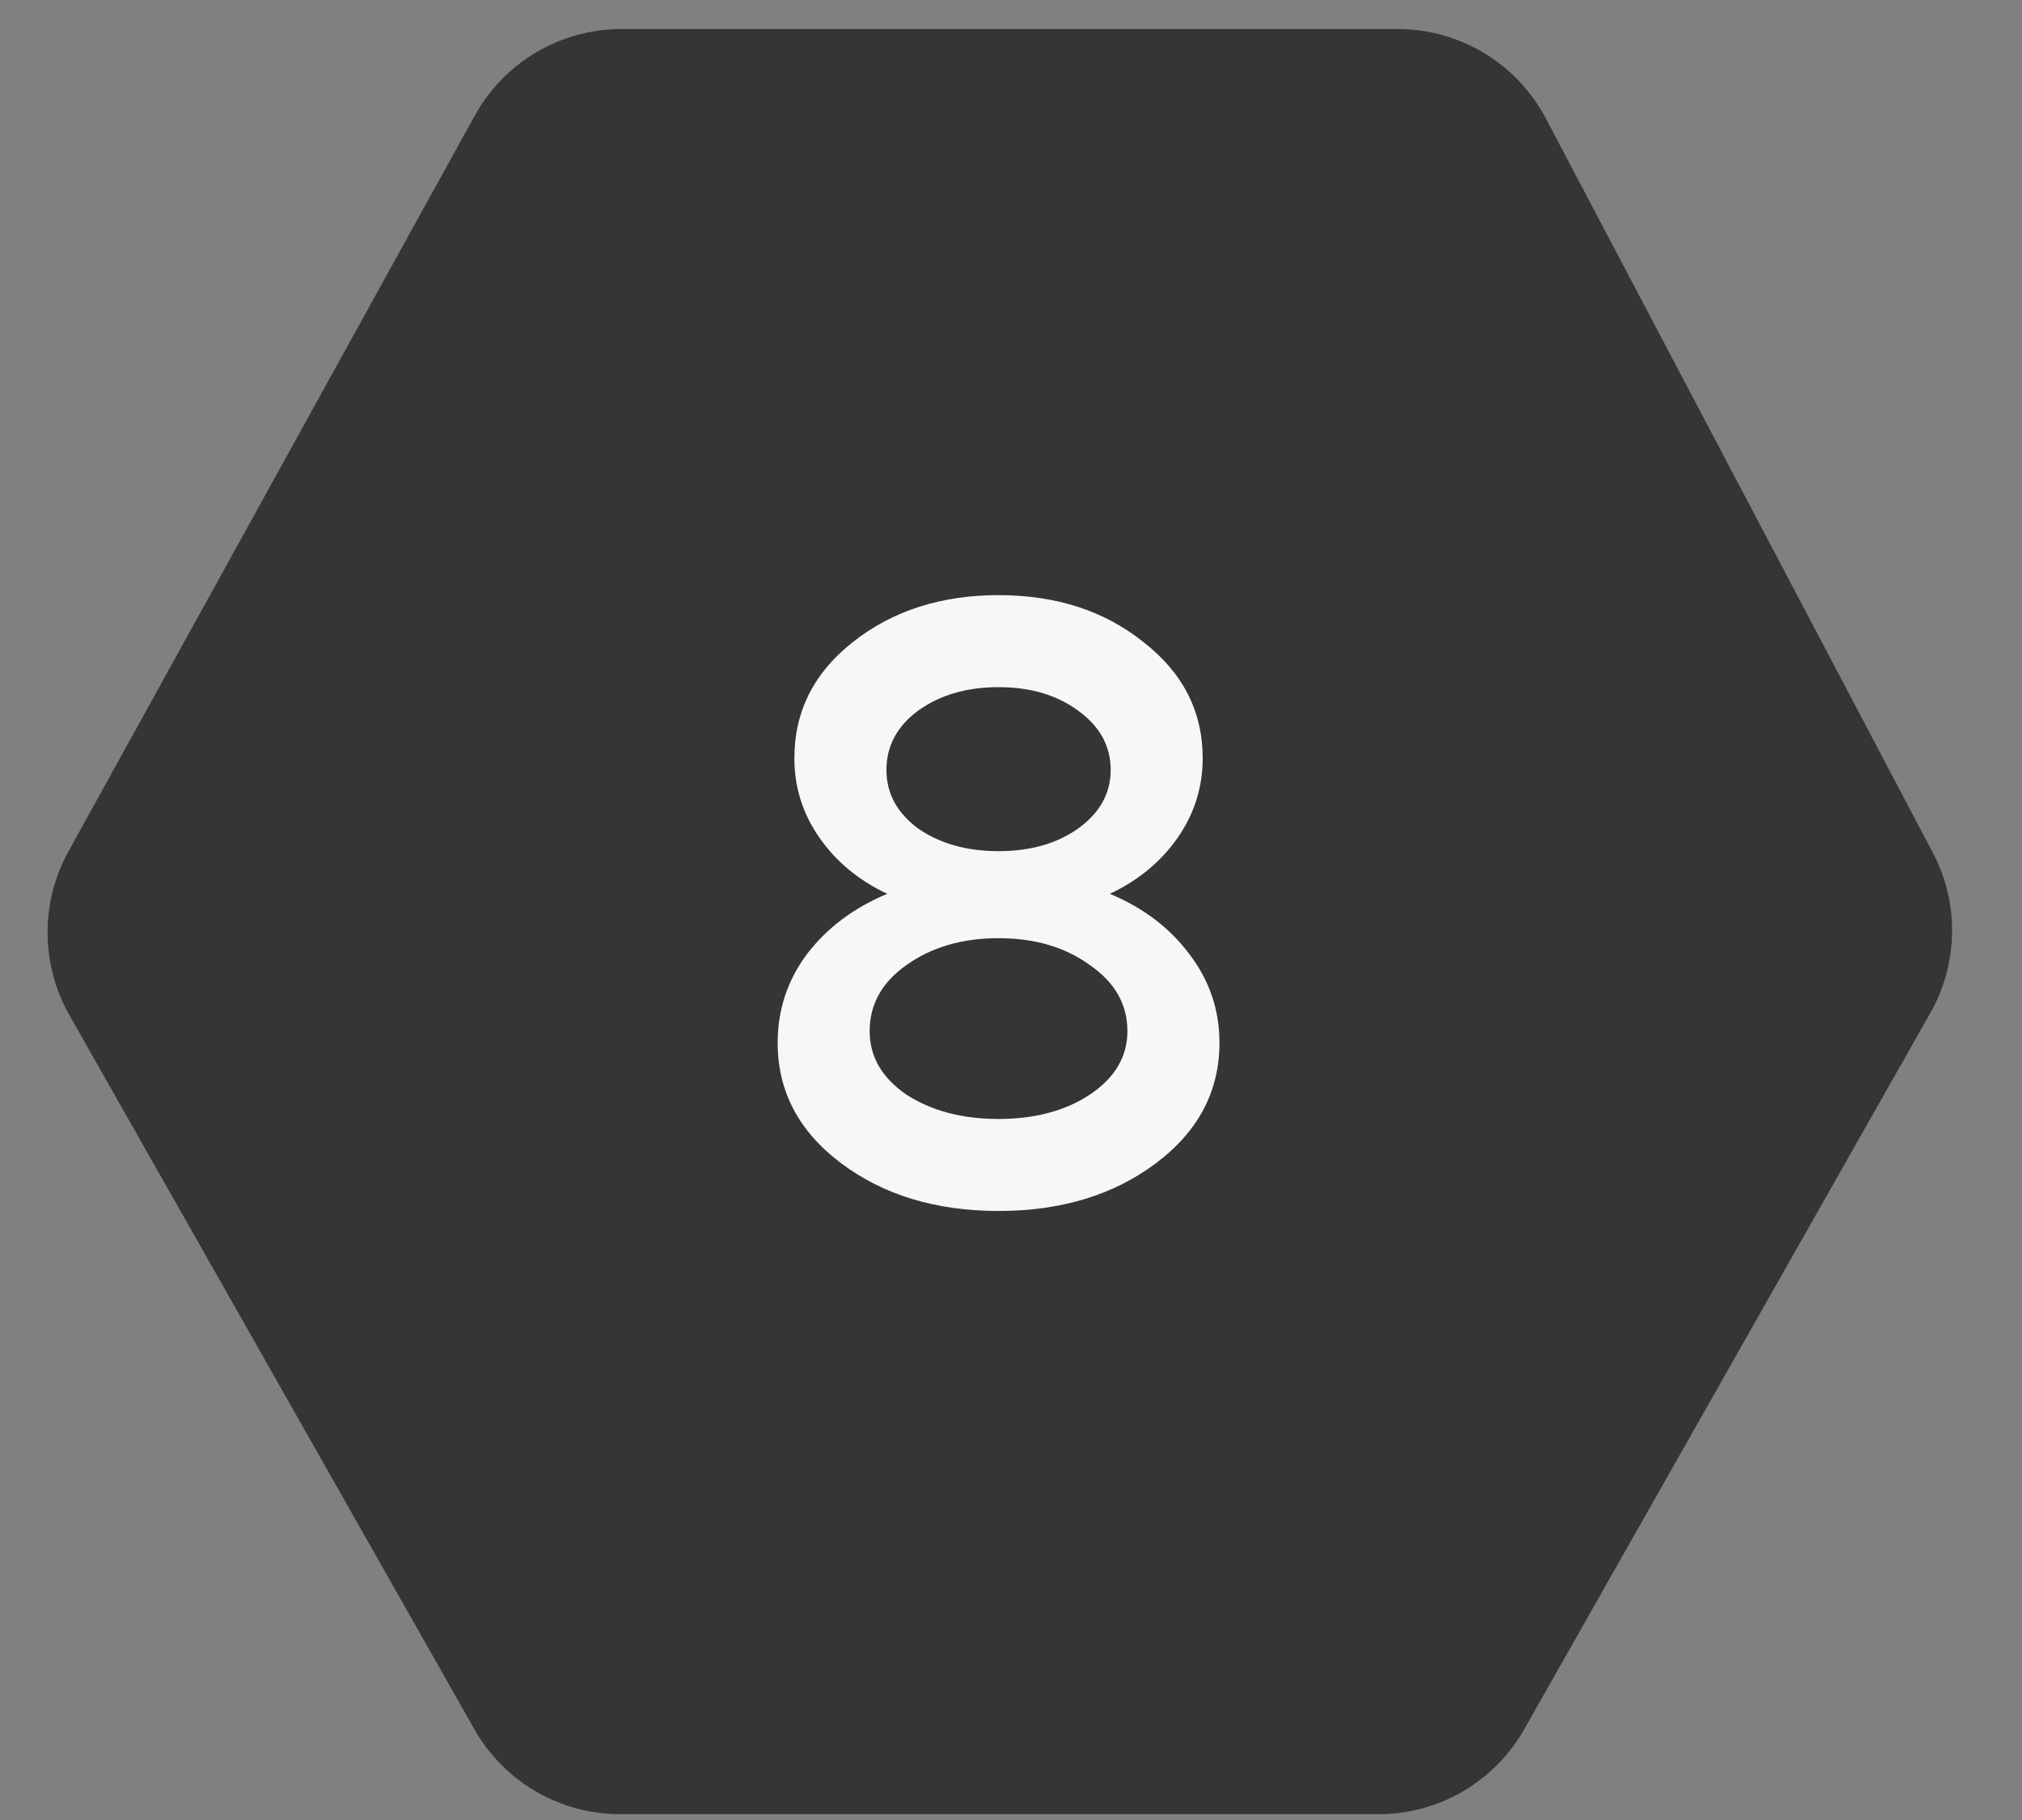
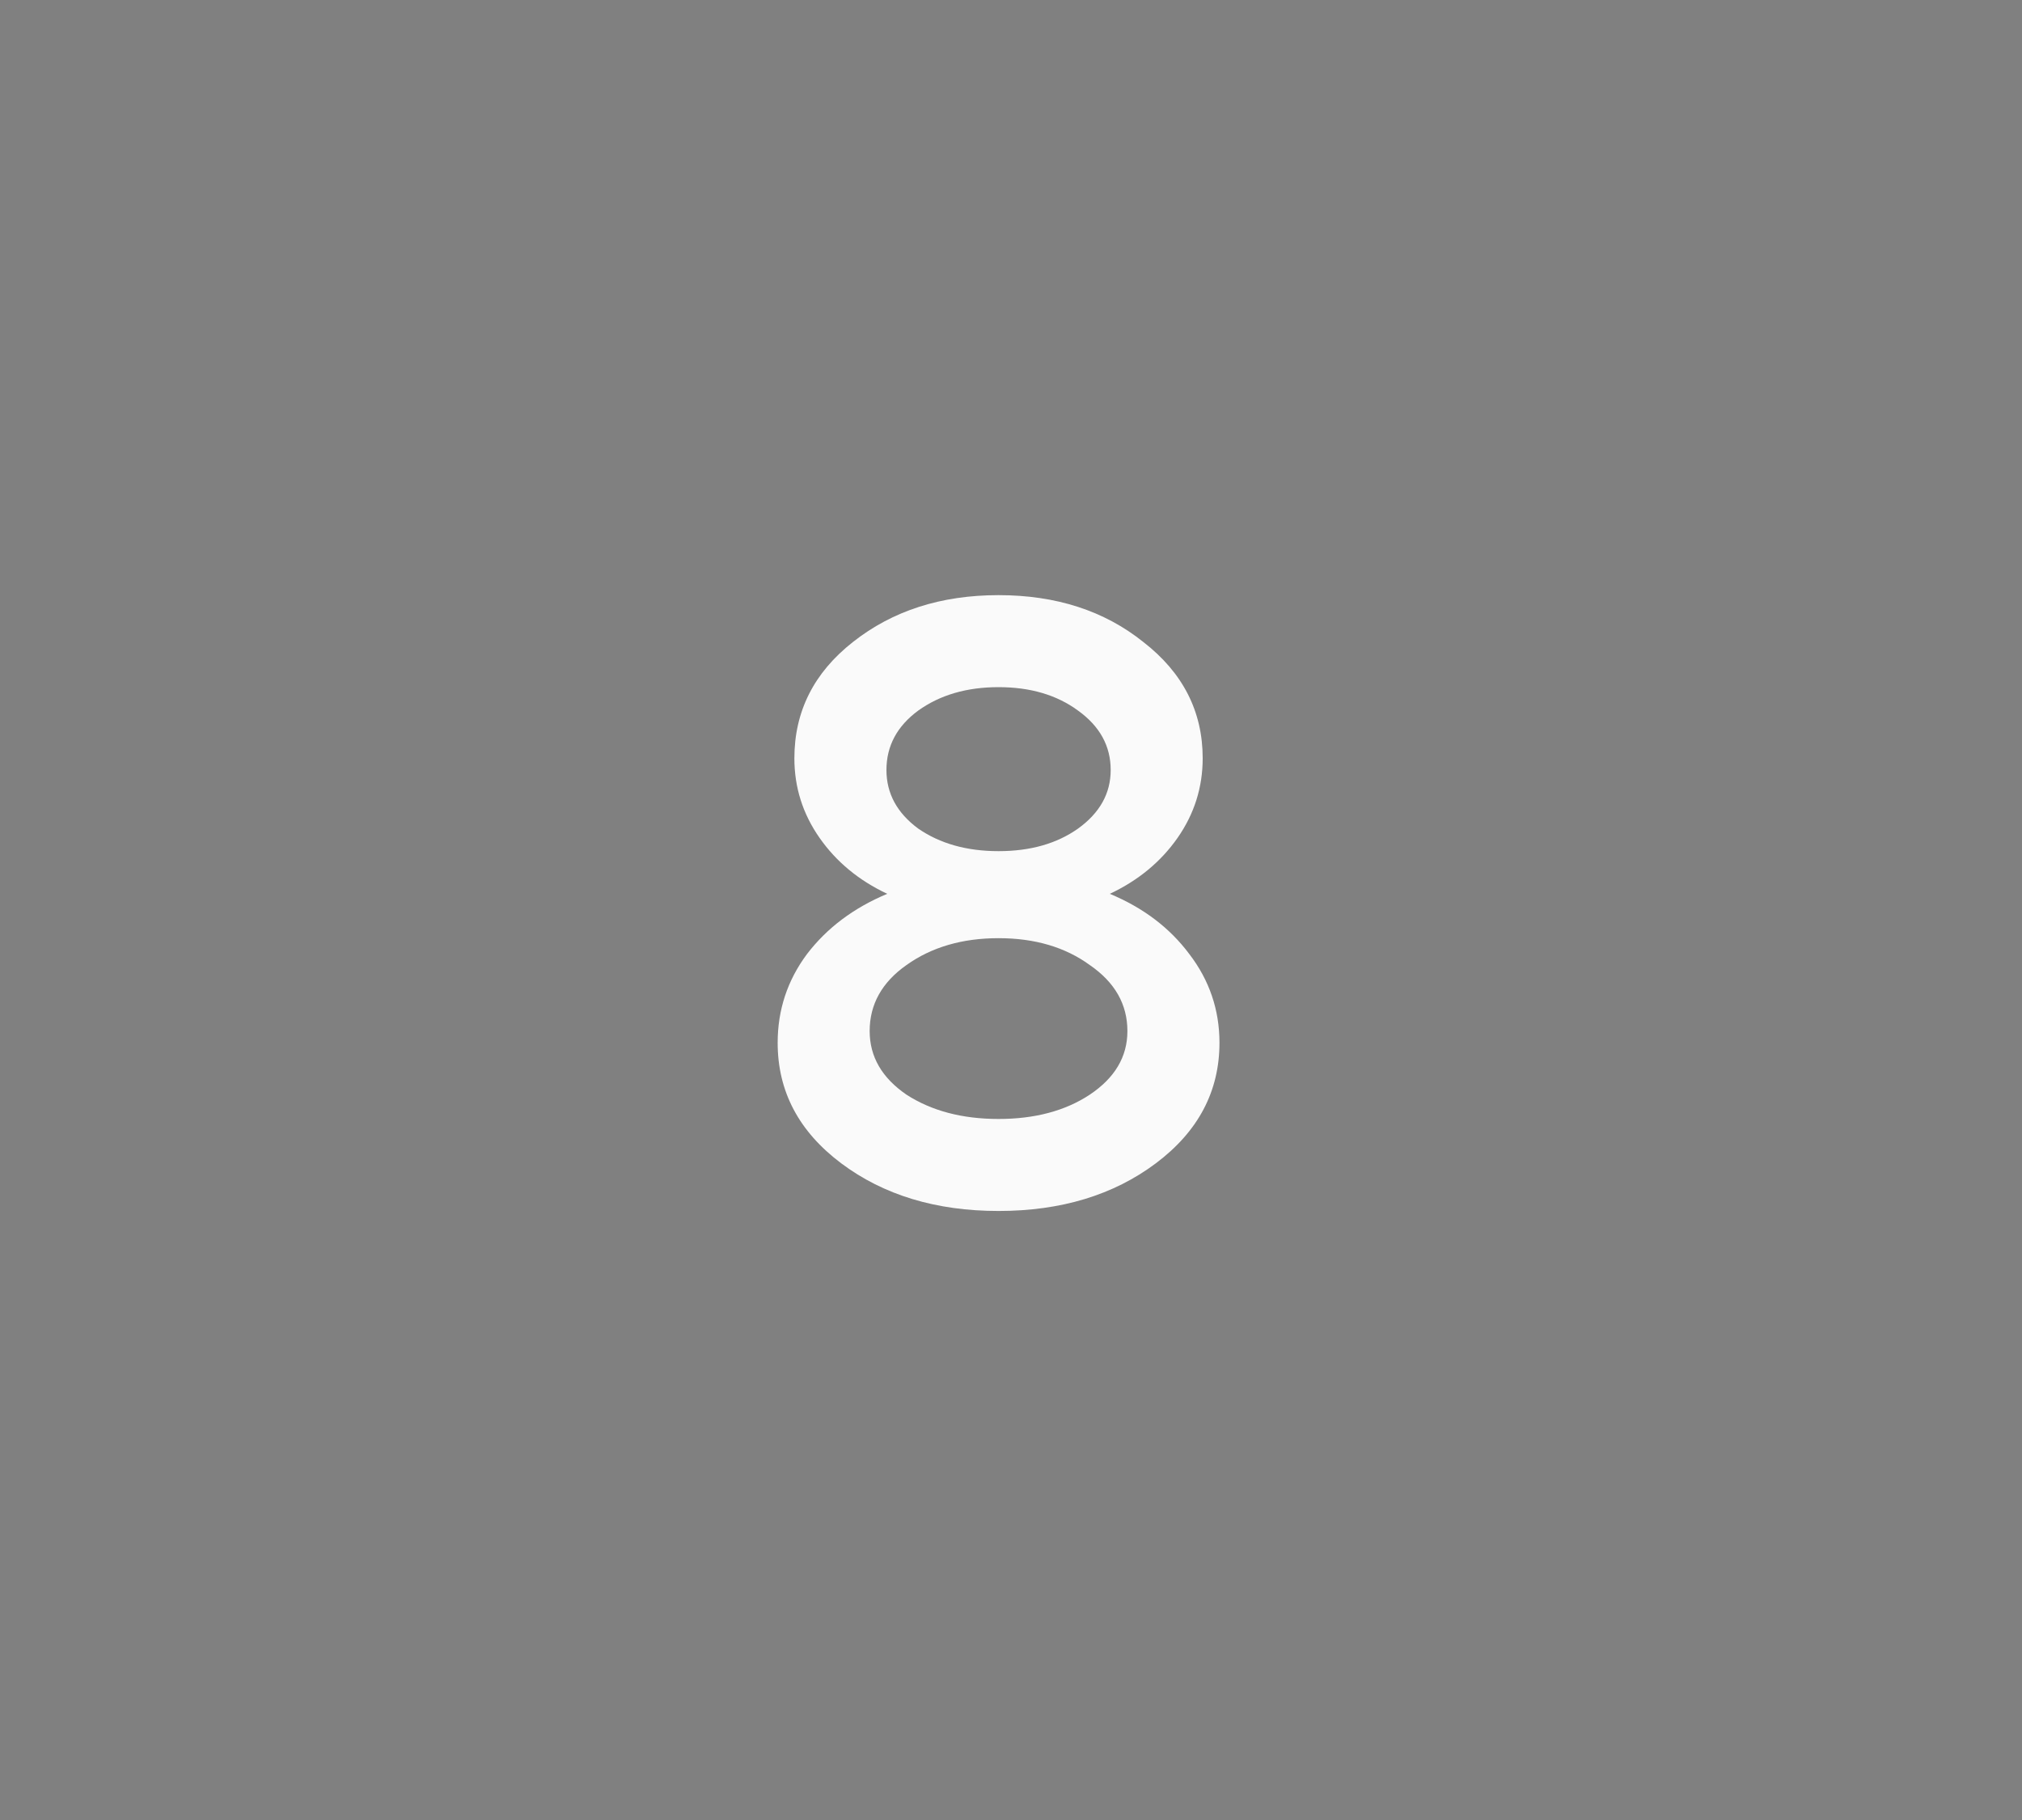
<svg xmlns="http://www.w3.org/2000/svg" width="30" height="27" viewBox="0 0 30 27" fill="none">
  <rect x="0" y="0" width="30" height="27" fill="#808080" stroke="none" />
-   <path d="M1.015 12.633L7.045 1.714C7.482 0.922 8.315 0.431 9.219 0.431H20.738C21.66 0.431 22.505 0.941 22.935 1.756L28.676 12.648C29.071 13.396 29.057 14.294 28.639 15.03L22.613 25.656C22.172 26.433 21.347 26.914 20.453 26.914H9.2C8.306 26.914 7.481 26.433 7.04 25.656L1.029 15.058C0.603 14.307 0.598 13.389 1.015 12.633Z" fill="#343535" />
  <path opacity="0.96" d="M12.903 15.296C12.903 15.677 13.086 15.991 13.45 16.24C13.822 16.48 14.277 16.6 14.815 16.6C15.353 16.6 15.804 16.48 16.168 16.24C16.541 15.991 16.727 15.677 16.727 15.296C16.727 14.899 16.541 14.572 16.168 14.316C15.804 14.051 15.353 13.918 14.815 13.918C14.277 13.918 13.822 14.051 13.45 14.316C13.086 14.572 12.903 14.899 12.903 15.296ZM11.786 11.249C11.786 10.554 12.076 9.979 12.655 9.524C13.243 9.06 13.963 8.829 14.815 8.829C15.668 8.829 16.384 9.06 16.963 9.524C17.55 9.979 17.844 10.554 17.844 11.249C17.844 11.68 17.72 12.073 17.472 12.429C17.224 12.784 16.888 13.062 16.466 13.26C16.963 13.467 17.356 13.765 17.646 14.154C17.944 14.543 18.093 14.982 18.093 15.47C18.093 16.19 17.778 16.786 17.149 17.258C16.52 17.729 15.742 17.965 14.815 17.965C13.888 17.965 13.11 17.729 12.481 17.258C11.852 16.786 11.538 16.19 11.538 15.47C11.538 14.982 11.683 14.543 11.973 14.154C12.27 13.765 12.668 13.467 13.164 13.26C12.742 13.062 12.407 12.784 12.159 12.429C11.91 12.073 11.786 11.68 11.786 11.249ZM13.623 12.292C13.946 12.515 14.344 12.627 14.815 12.627C15.287 12.627 15.68 12.515 15.995 12.292C16.317 12.06 16.479 11.771 16.479 11.423C16.479 11.067 16.317 10.773 15.995 10.542C15.68 10.31 15.287 10.194 14.815 10.194C14.344 10.194 13.946 10.31 13.623 10.542C13.309 10.773 13.152 11.067 13.152 11.423C13.152 11.771 13.309 12.06 13.623 12.292Z" fill="white" />
</svg>